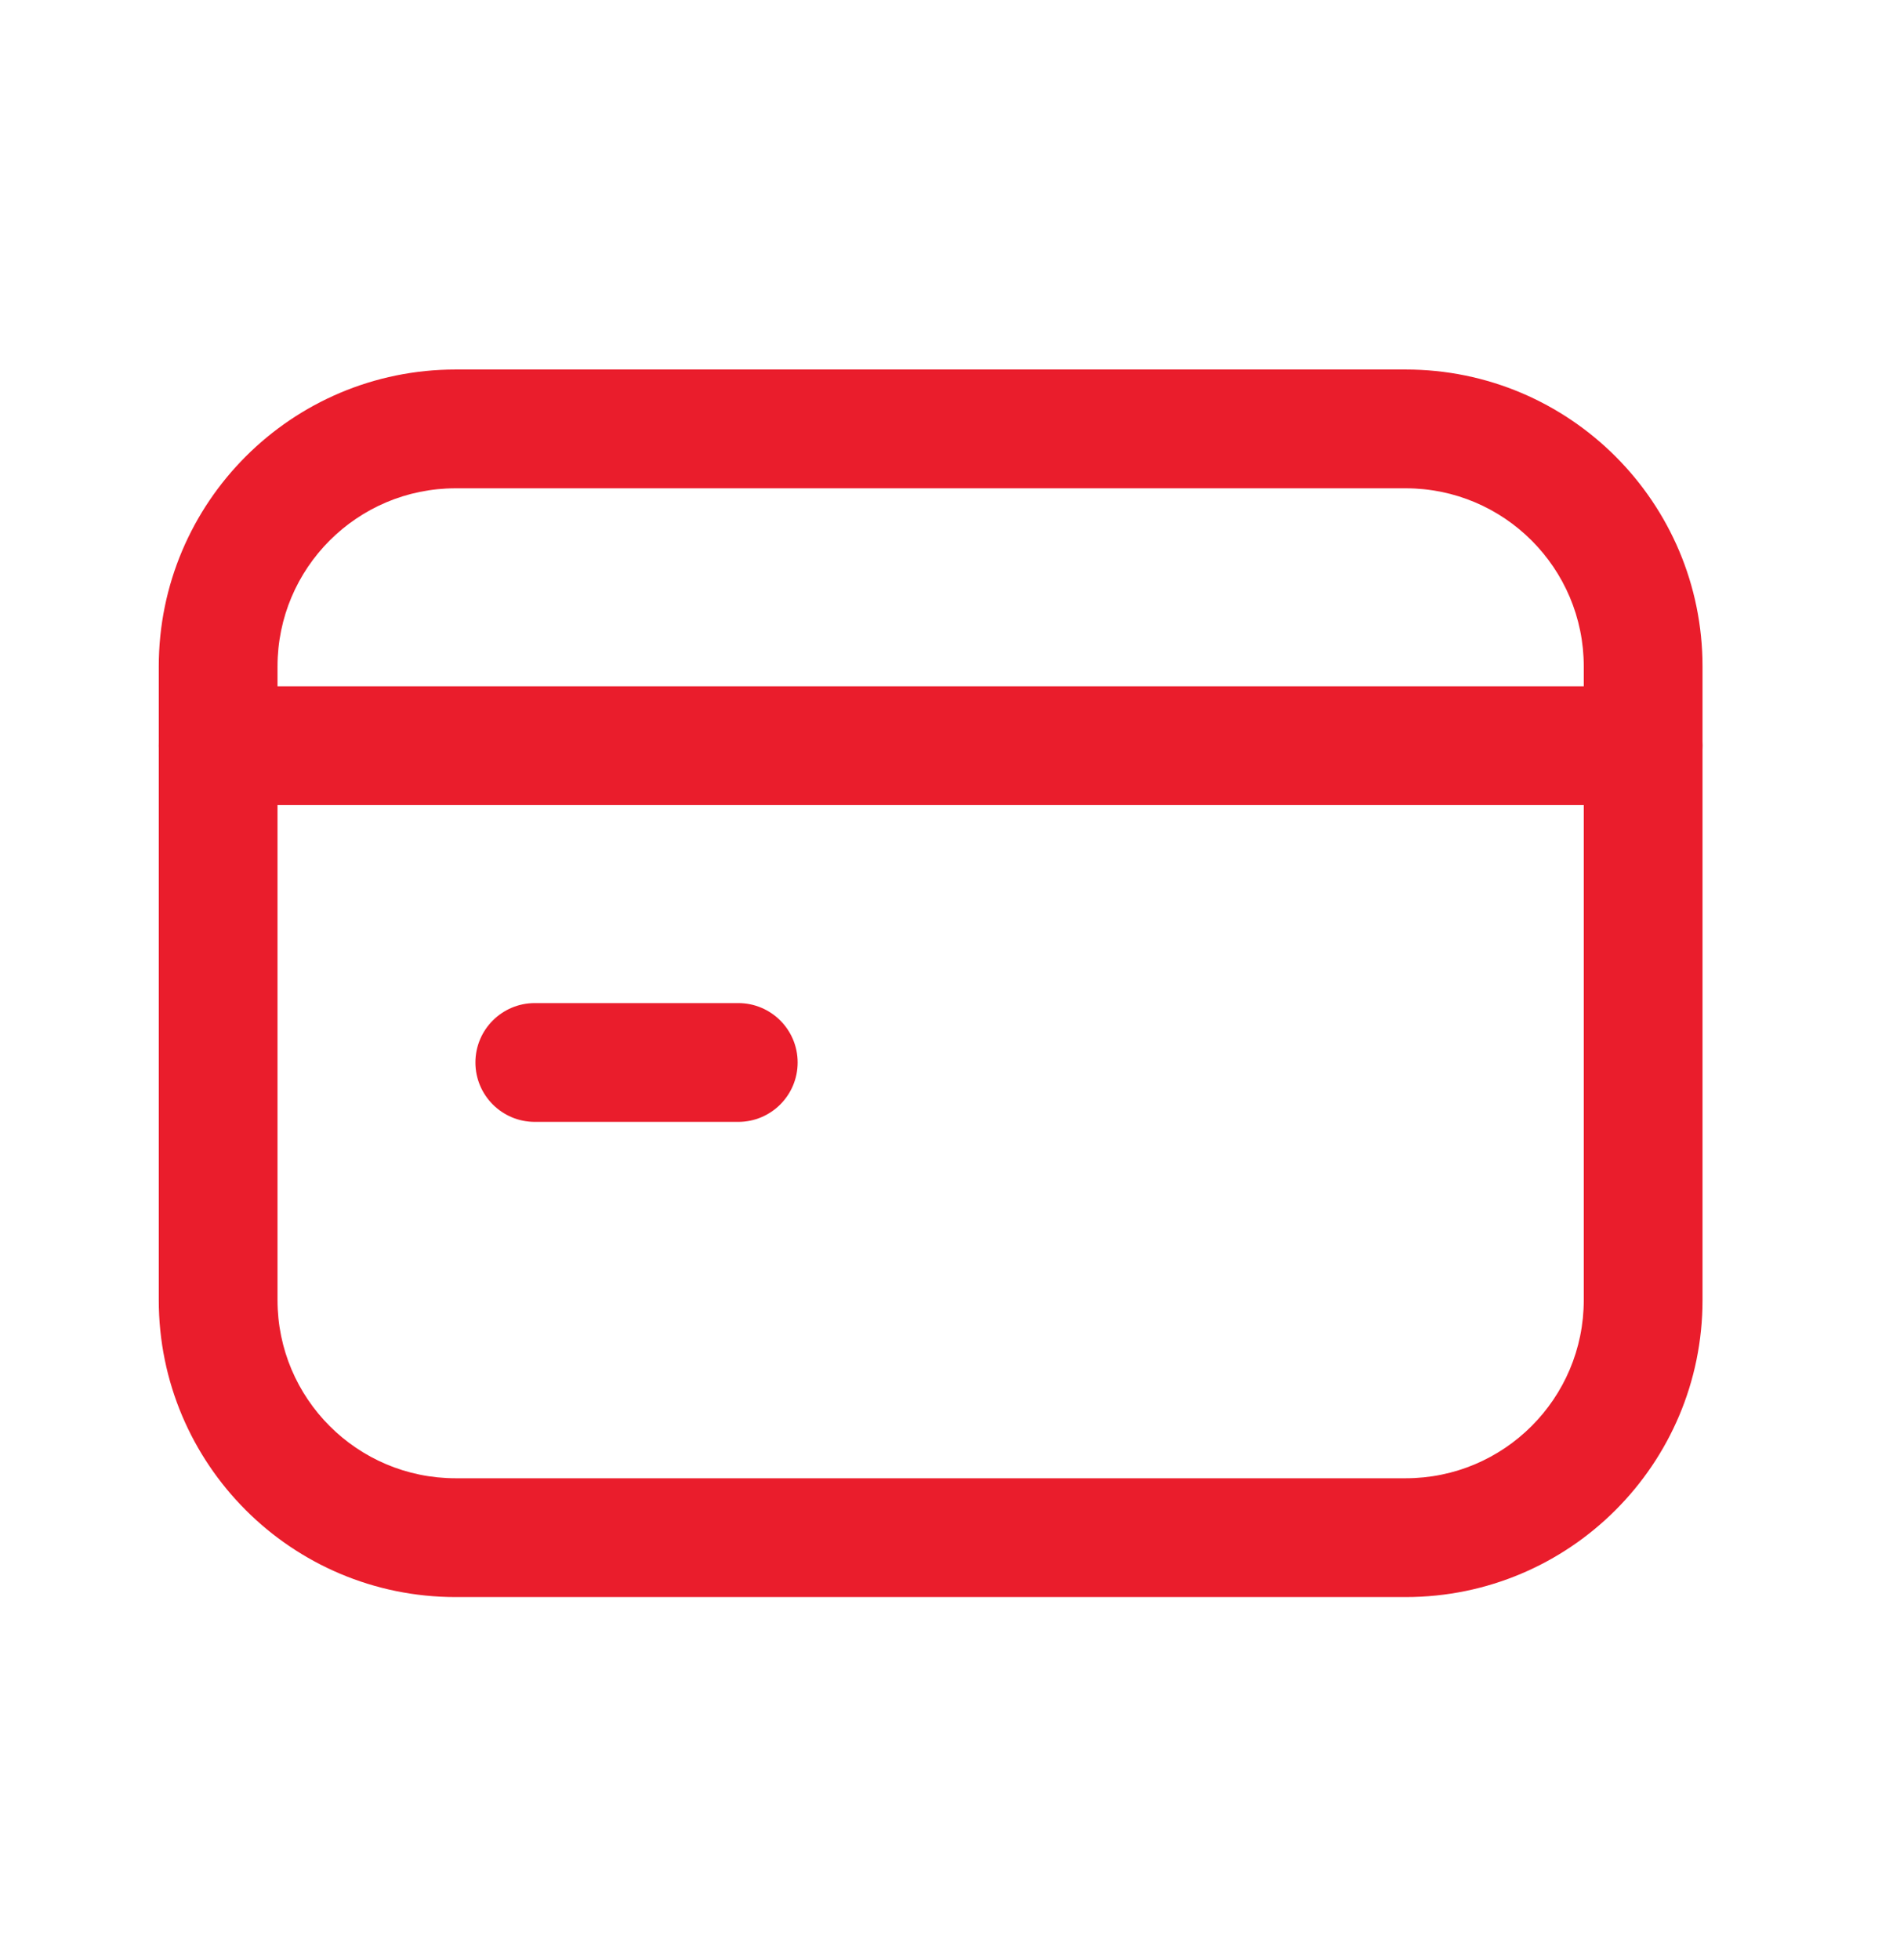
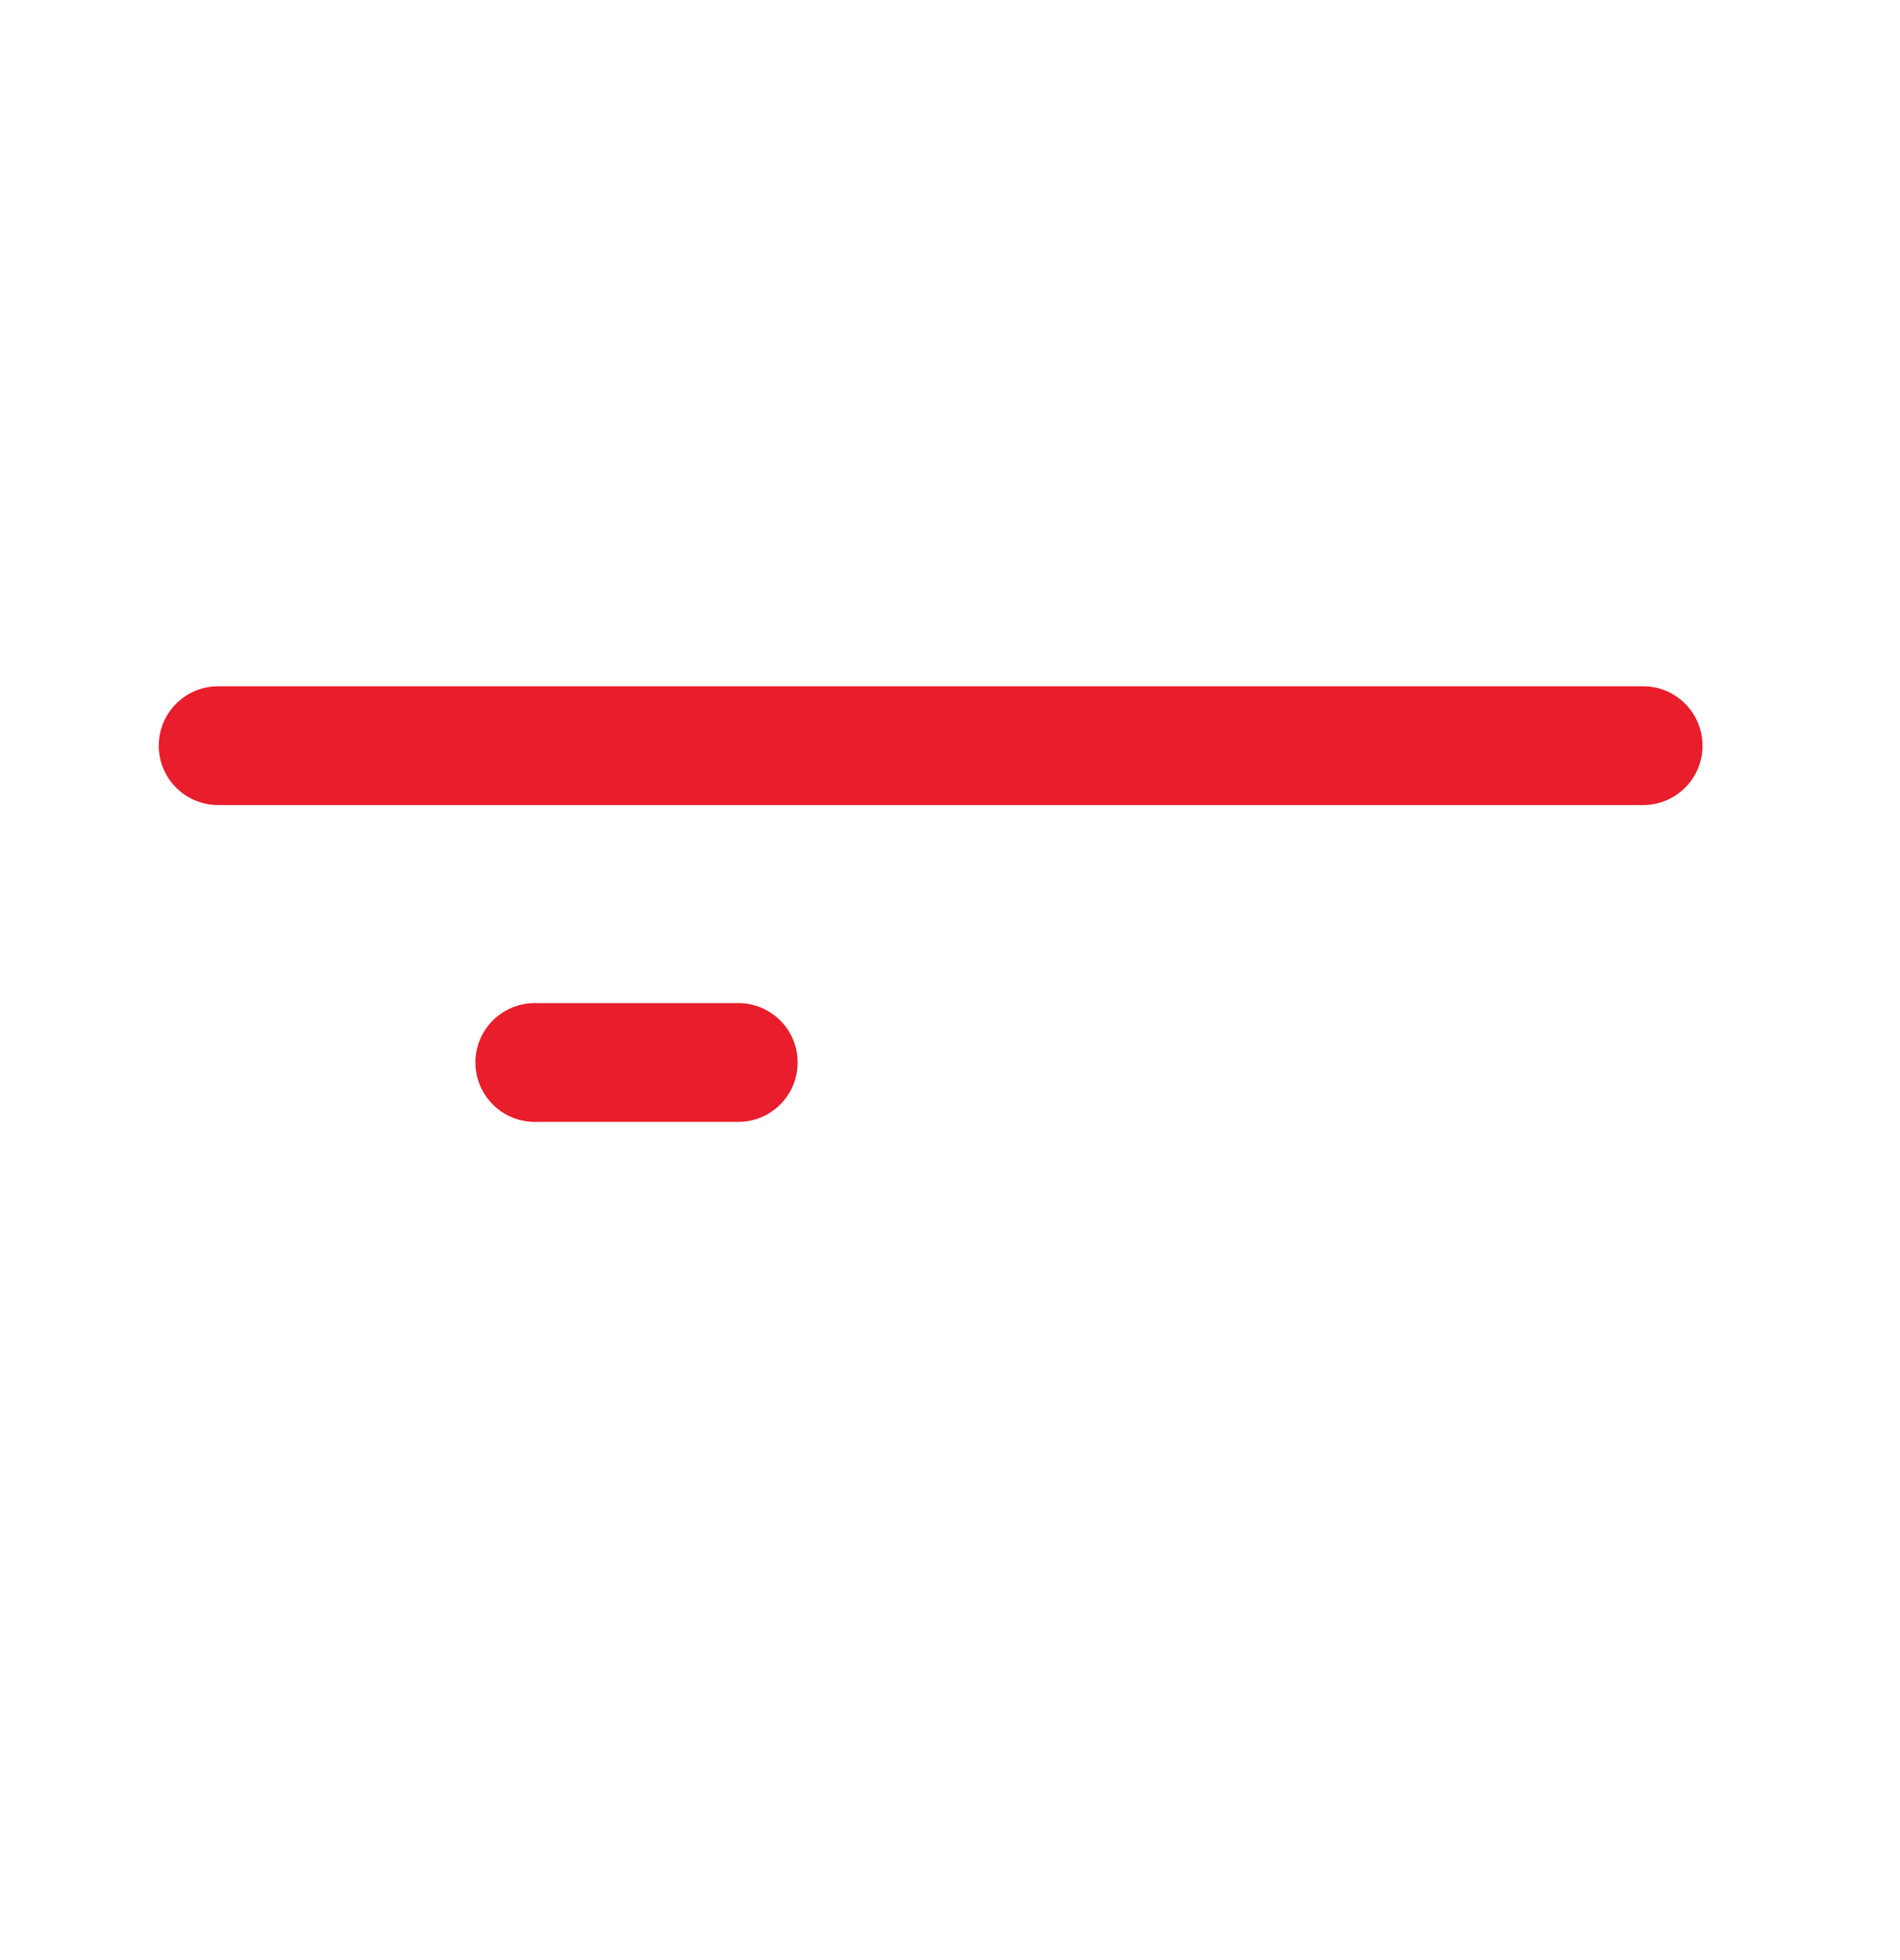
<svg xmlns="http://www.w3.org/2000/svg" width="32" height="33" viewBox="0 0 32 33" fill="none">
  <path fill-rule="evenodd" clip-rule="evenodd" d="M2.674 12.554C2.674 12.002 3.122 11.554 3.674 11.554H27.674C28.226 11.554 28.674 12.002 28.674 12.554C28.674 13.107 28.226 13.554 27.674 13.554H3.674C3.122 13.554 2.674 13.107 2.674 12.554Z" fill="#EA1D2C" />
  <path fill-rule="evenodd" clip-rule="evenodd" d="M8.007 17.888C8.007 17.335 8.455 16.888 9.007 16.888H12.434C12.986 16.888 13.434 17.335 13.434 17.888C13.434 18.44 12.986 18.888 12.434 18.888H9.007C8.455 18.888 8.007 18.44 8.007 17.888Z" fill="#EA1D2C" />
-   <path fill-rule="evenodd" clip-rule="evenodd" d="M7.674 8.221C6.017 8.221 4.674 9.564 4.674 11.221V21.888C4.674 23.545 6.017 24.888 7.674 24.888H23.674C25.331 24.888 26.674 23.545 26.674 21.888V11.221C26.674 9.564 25.331 8.221 23.674 8.221H7.674ZM2.674 11.221C2.674 8.46 4.912 6.221 7.674 6.221H23.674C26.435 6.221 28.674 8.46 28.674 11.221V21.888C28.674 24.649 26.435 26.888 23.674 26.888H7.674C4.912 26.888 2.674 24.649 2.674 21.888V11.221Z" fill="#EA1D2C" />
</svg>